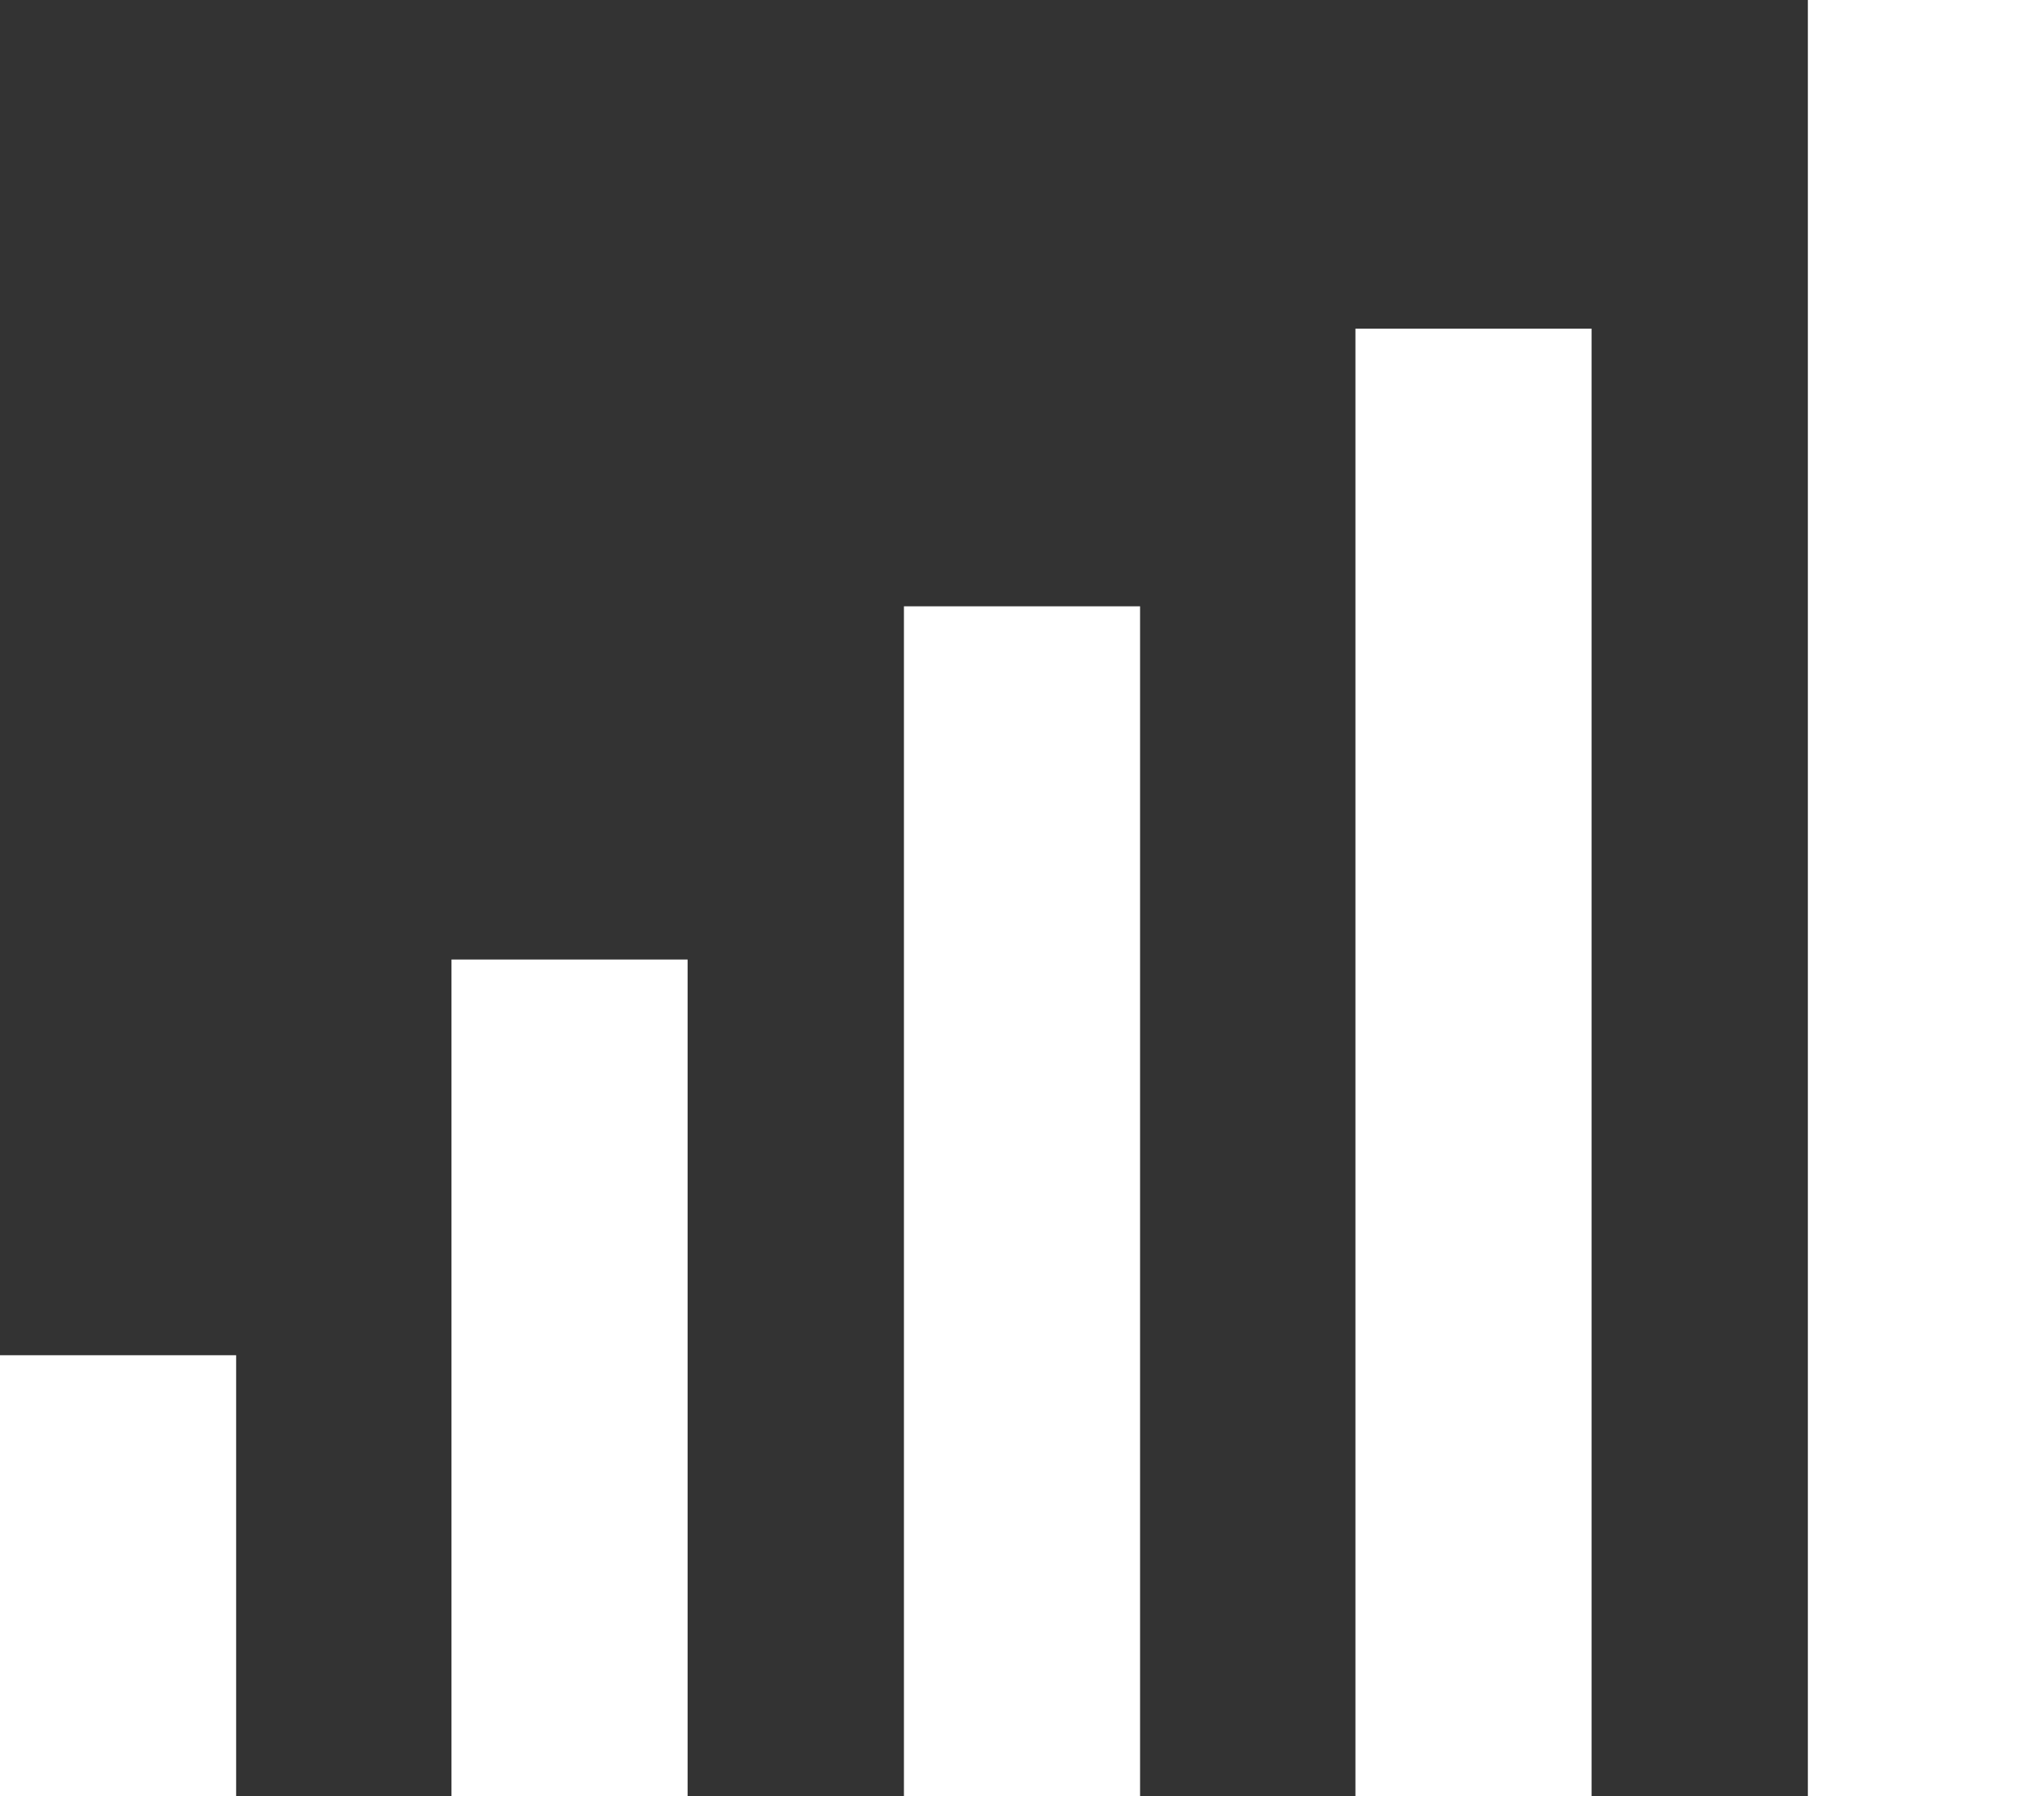
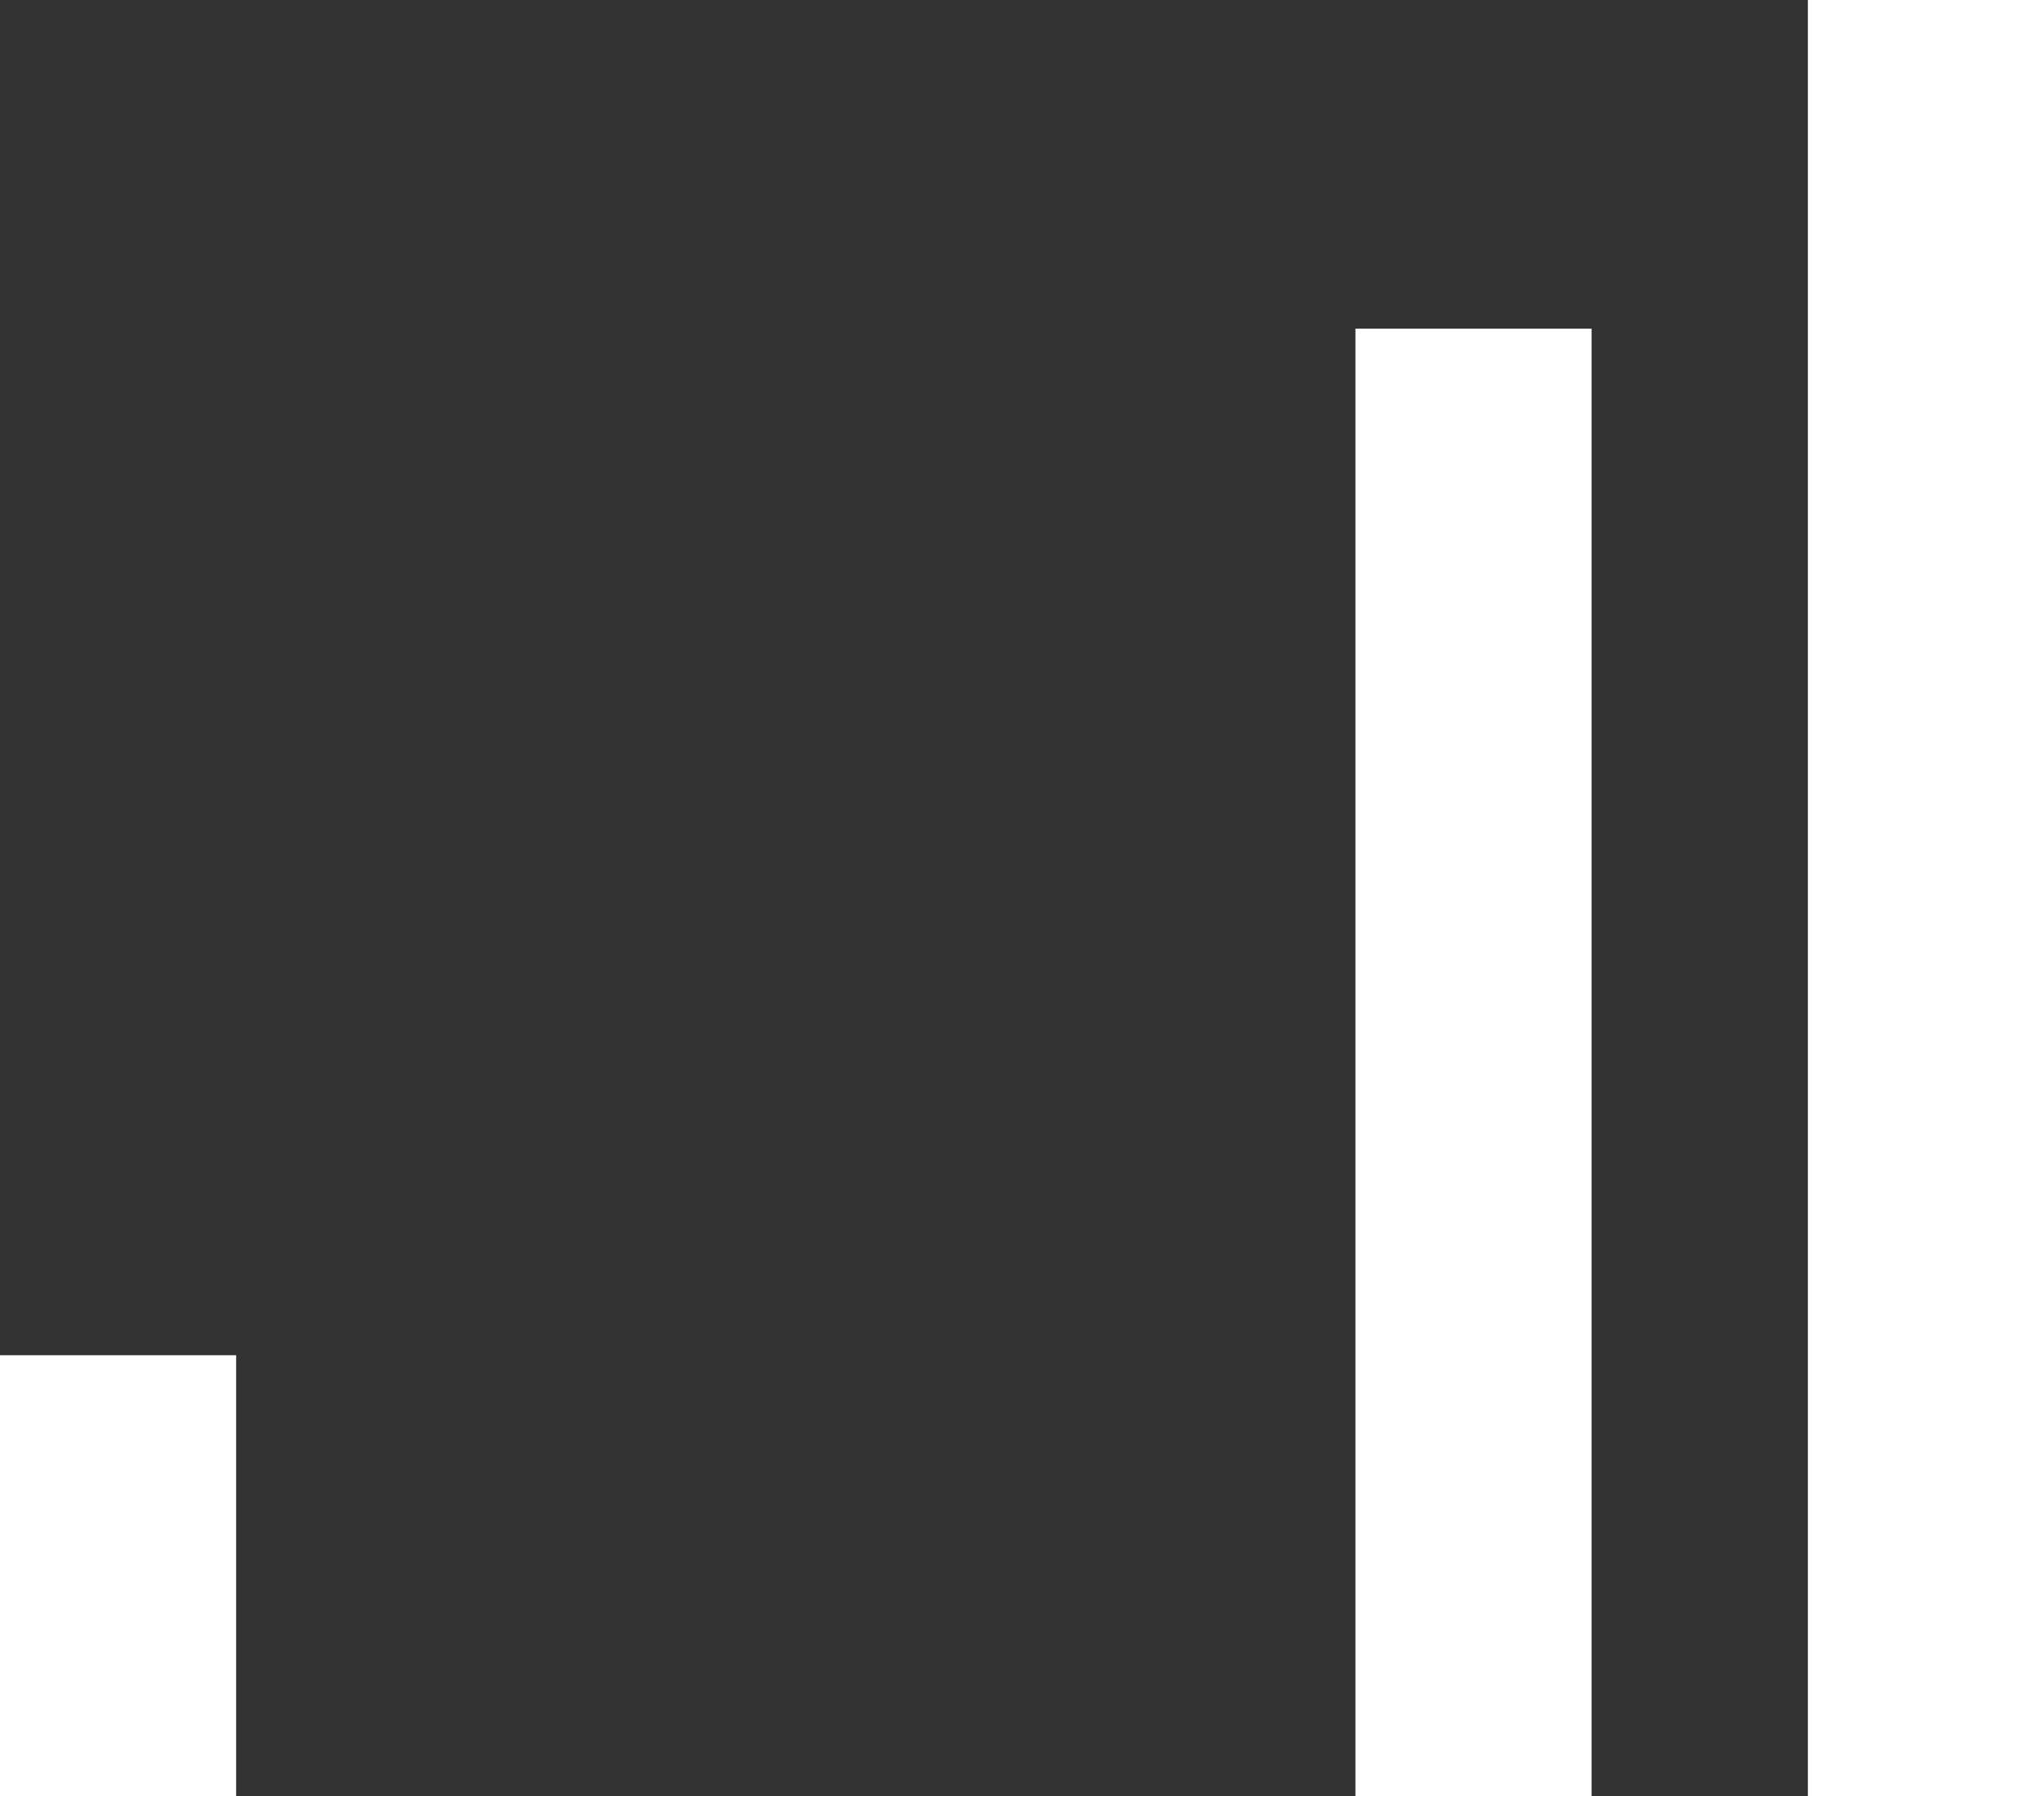
<svg xmlns="http://www.w3.org/2000/svg" id="Layer_2" data-name="Layer 2" data-sanitized-data-name="Layer 2" viewBox="0 0 21.64 19.02">
  <rect x="0" y="0" width="21.64" height="19.02" fill="#333333" stroke="none" />
  <defs>
    <style>
      .cls-1 {
        fill: #ffffff;
        stroke: #ffffff;
        stroke-miterlimit: 10;
        stroke-width: 2.5px;
      }
    </style>
  </defs>
  <g id="Artwork">
    <g>
-       <line class="cls-1" x1="6.03" y1="10.16" x2="6.03" y2="19.02" />
      <line class="cls-1" x1="1.25" y1="14.35" x2="1.25" y2="19.02" />
-       <line class="cls-1" x1="10.82" y1="6.42" x2="10.82" y2="19.02" />
      <line class="cls-1" x1="15.6" y1="3.48" x2="15.6" y2="19.02" />
      <line class="cls-1" x1="20.39" x2="20.39" y2="19.02" />
    </g>
  </g>
</svg>